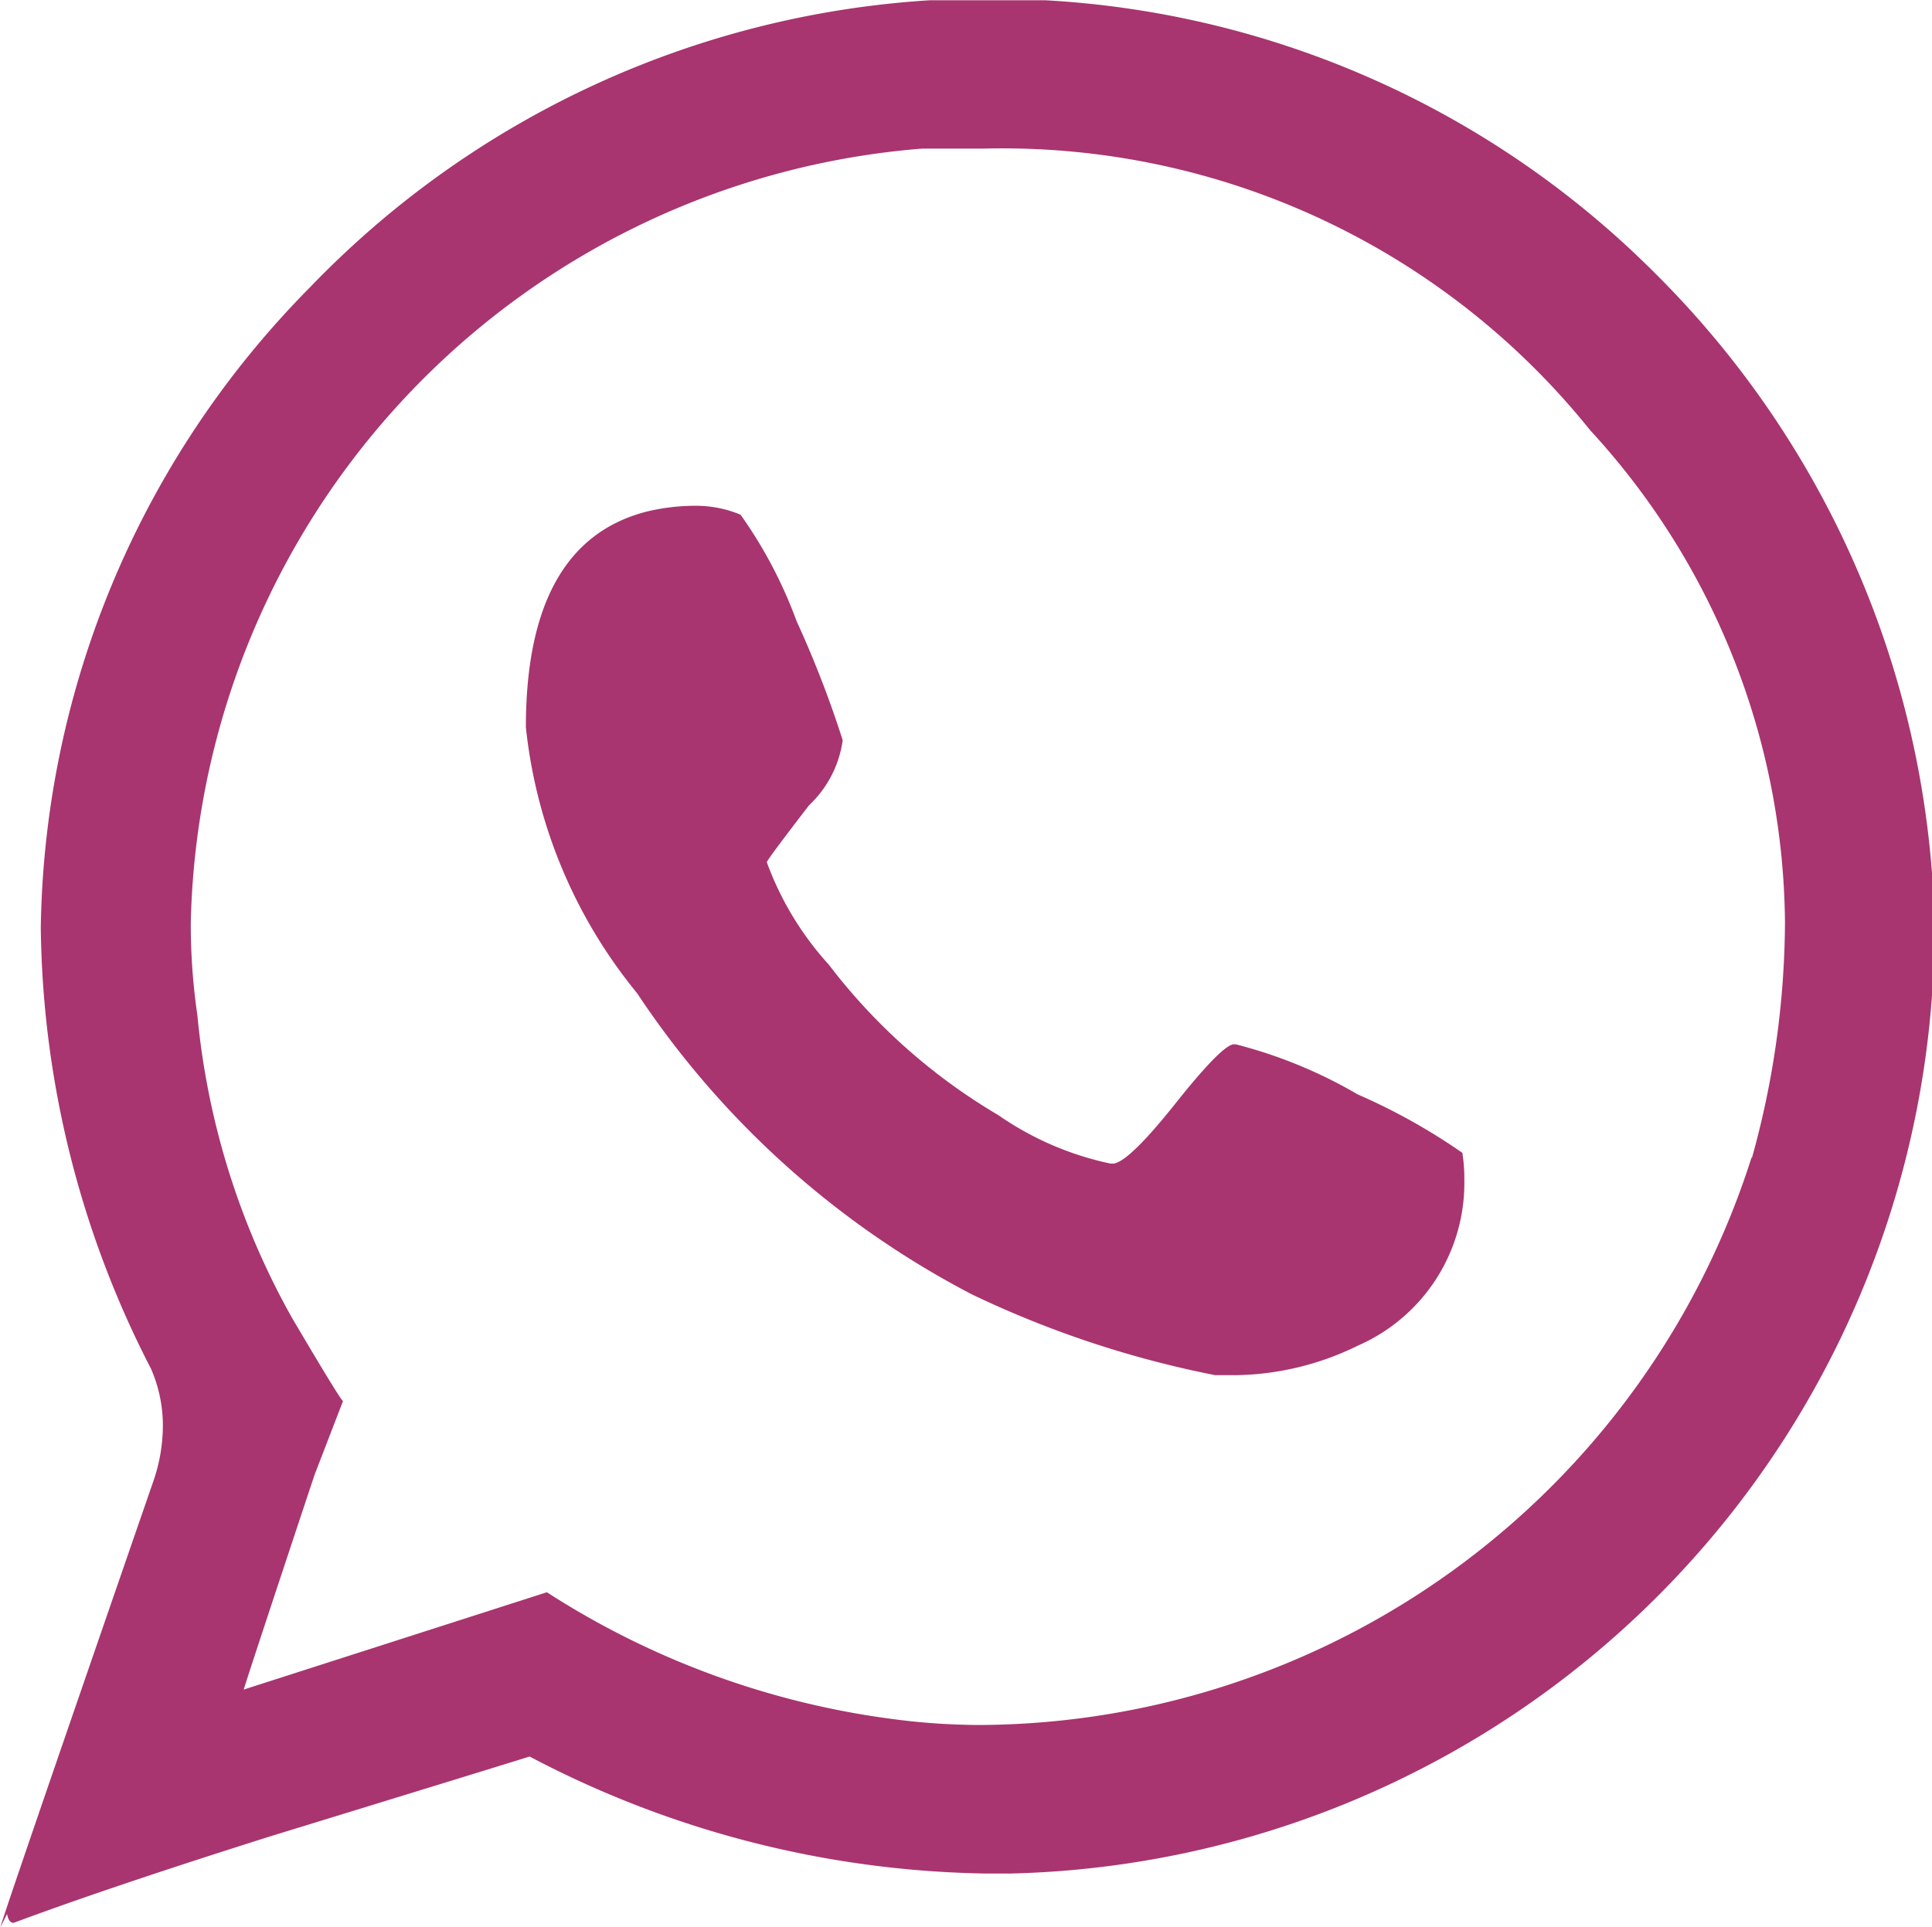
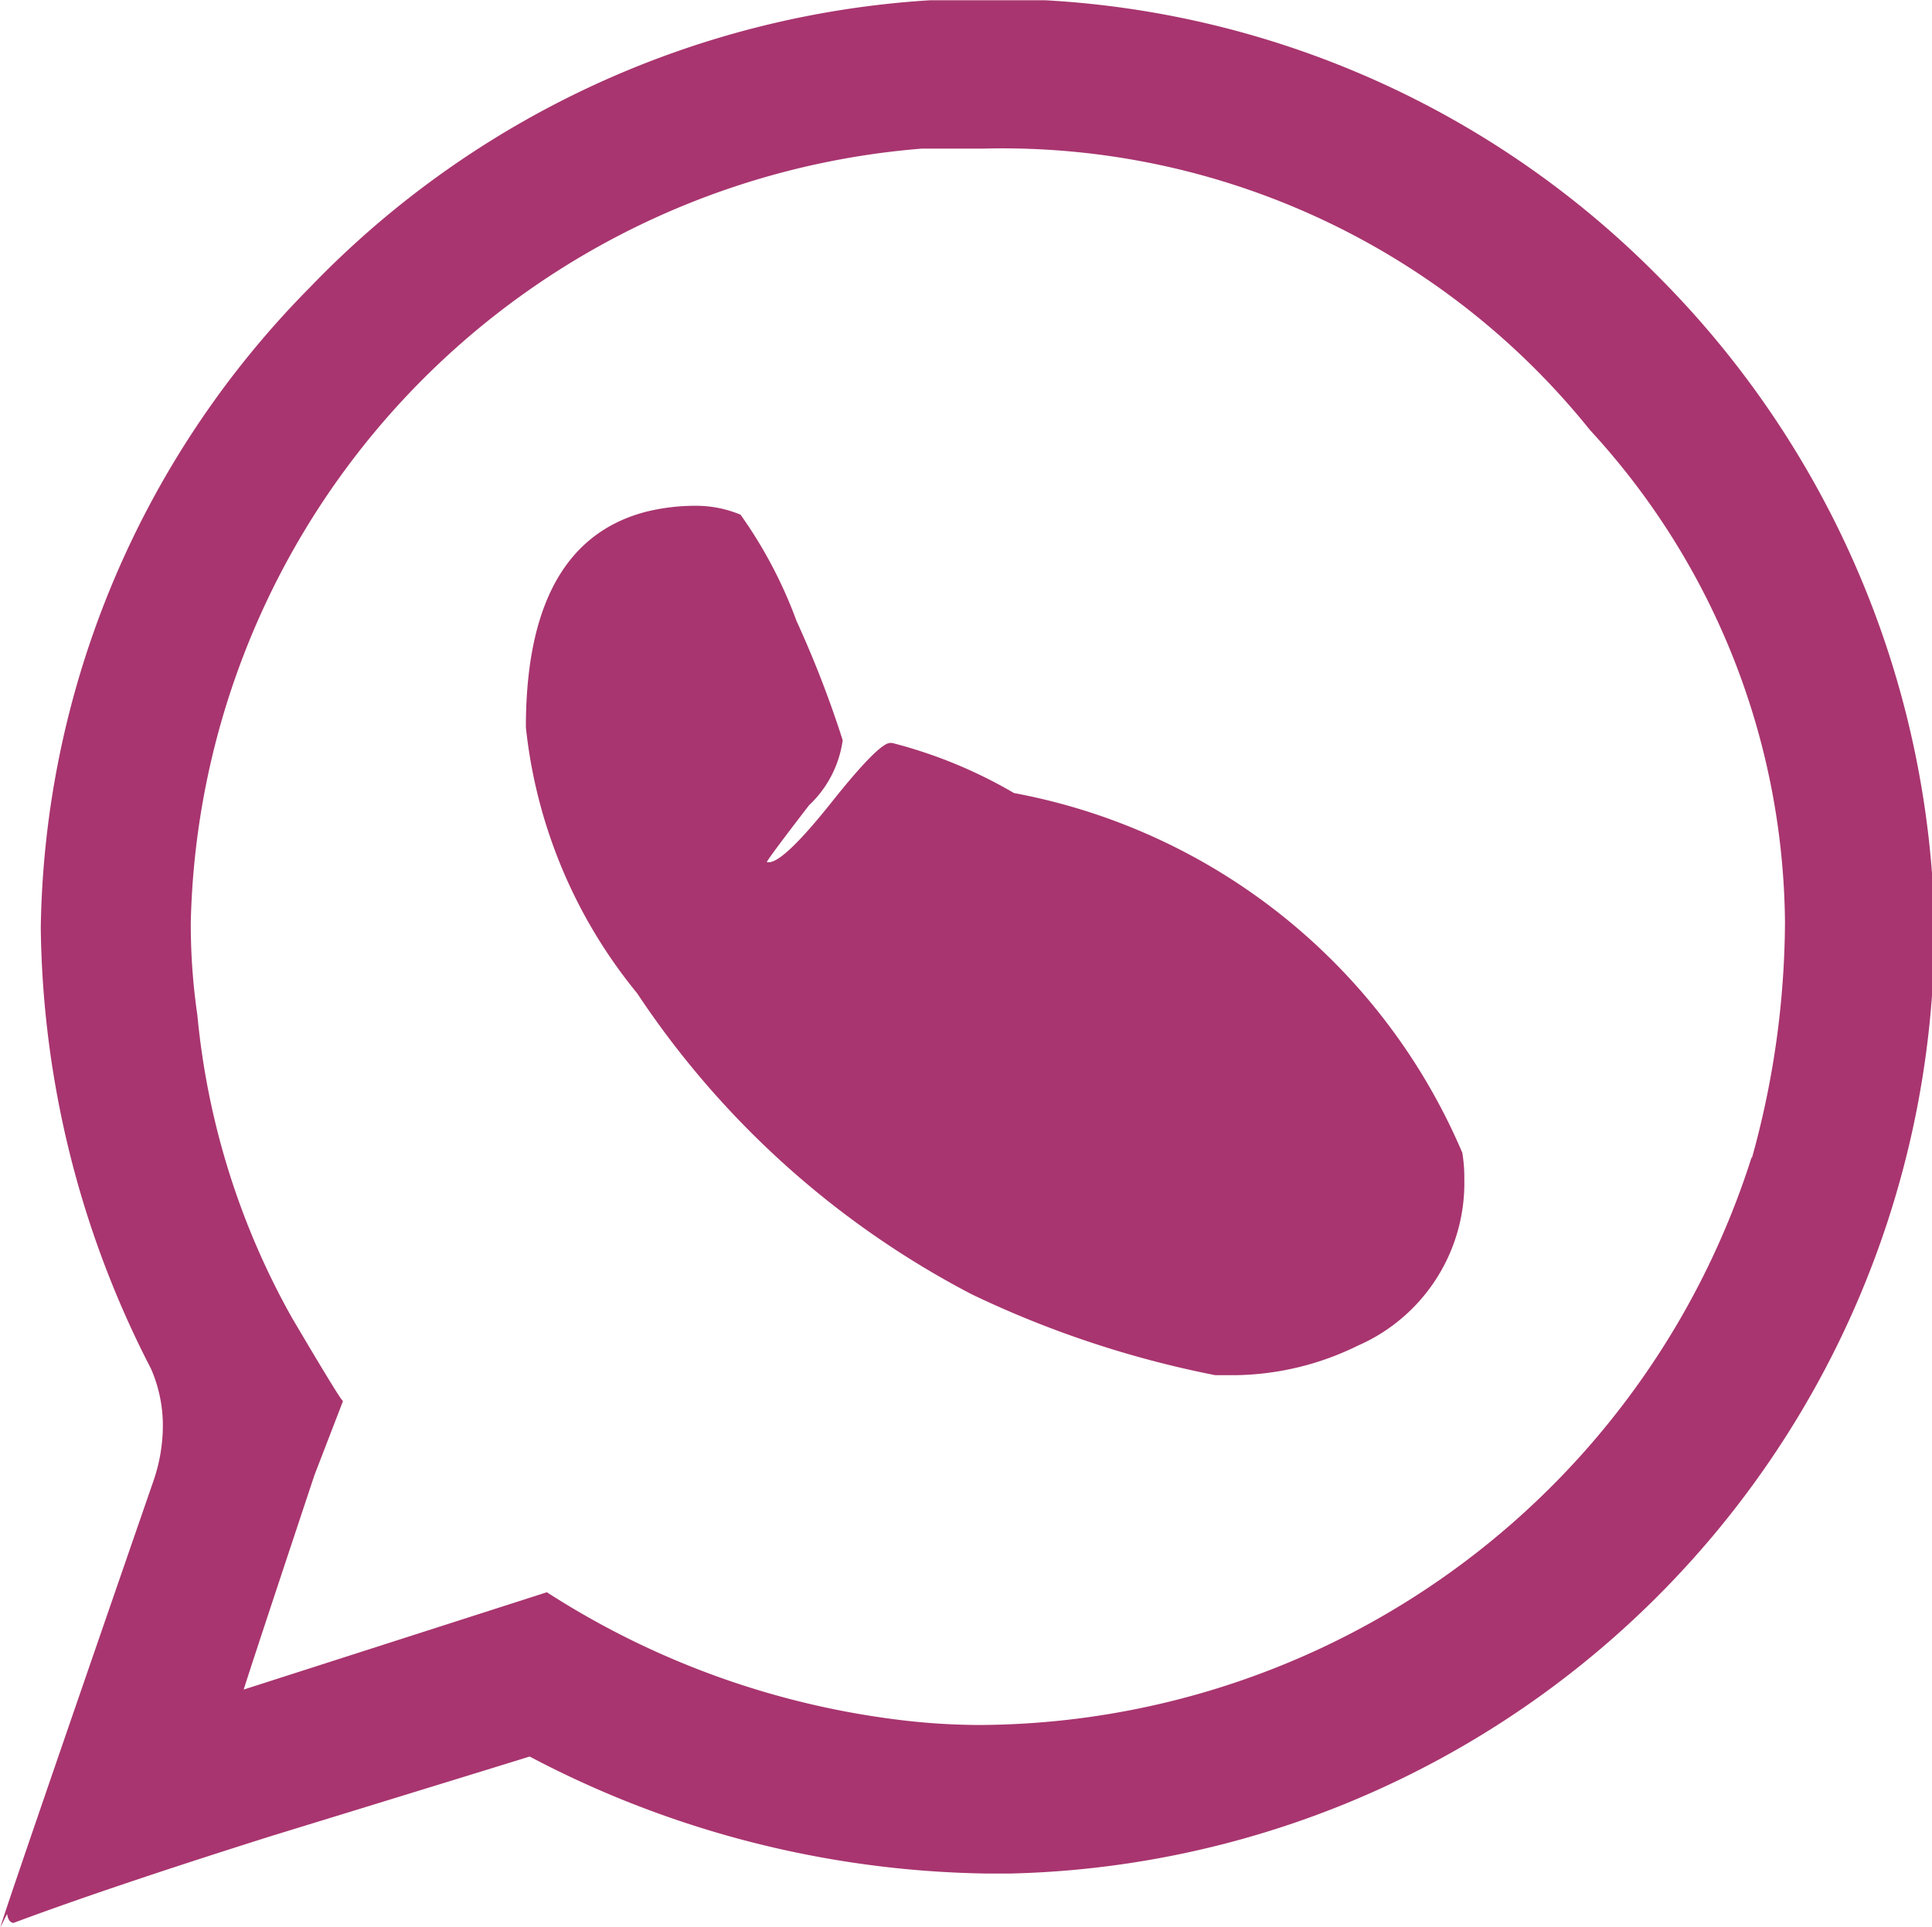
<svg xmlns="http://www.w3.org/2000/svg" width="29.277" height="29.205" viewBox="0 0 29.277 29.205">
-   <path id="Trazado_629" data-name="Trazado 629" d="M179.287,328.128a14.343,14.343,0,0,1-13.951,13.309h-.4a15.3,15.3,0,0,1-6.9-1.773q-.763.237-3.925,1.208-2.45.774-3.894,1.313c-.051,0-.084-.044-.1-.135l-.1.2q0-.059,2.312-6.745a2.588,2.588,0,0,0,.149-.881,2.161,2.161,0,0,0-.179-.836,14.906,14.906,0,0,1-1.671-6.685,14.08,14.08,0,0,1,4.087-9.715,14.249,14.249,0,0,1,9.387-4.343h1.747a14.146,14.146,0,0,1,9.238,4.134,14.345,14.345,0,0,1,4.206,9.176Zm-2.728,2.461a13.487,13.487,0,0,0,.5-3.567,11.139,11.139,0,0,0-2.953-7.461,11.418,11.418,0,0,0-9.176-4.268h-.943a12.04,12.04,0,0,0-11.086,11.729,9.544,9.544,0,0,0,.1,1.406,11.58,11.58,0,0,0,1.431,4.582q.746,1.265.776,1.266l-.432,1.12q-.972,2.924-1.073,3.253l4.594-1.475a12.7,12.7,0,0,0,5.256,1.924,10.169,10.169,0,0,0,1.311.088,12.335,12.335,0,0,0,11.688-8.6Zm-4.389-.074a2.387,2.387,0,0,1,.03.4,2.69,2.69,0,0,1-1.613,2.521,4.318,4.318,0,0,1-1.85.448h-.311a15.4,15.4,0,0,1-3.687-1.224,13.645,13.645,0,0,1-5.075-4.566,7.616,7.616,0,0,1-1.685-4.029q0-2.792,1.819-3.267a3.107,3.107,0,0,1,.762-.091,1.749,1.749,0,0,1,.672.135,6.836,6.836,0,0,1,.848,1.61,16.081,16.081,0,0,1,.7,1.808,1.663,1.663,0,0,1-.509.985q-.641.833-.641.864a4.7,4.7,0,0,0,.939,1.552,8.94,8.94,0,0,0,2.57,2.282,4.659,4.659,0,0,0,1.7.734h.046q.237-.031.939-.913t.881-.895h.03a7.166,7.166,0,0,1,1.85.76A9.216,9.216,0,0,1,172.17,330.514Z" transform="translate(-150.01 -313.041)" fill="#a8356f" />
+   <path id="Trazado_629" data-name="Trazado 629" d="M179.287,328.128a14.343,14.343,0,0,1-13.951,13.309h-.4a15.3,15.3,0,0,1-6.9-1.773q-.763.237-3.925,1.208-2.45.774-3.894,1.313c-.051,0-.084-.044-.1-.135l-.1.2q0-.059,2.312-6.745a2.588,2.588,0,0,0,.149-.881,2.161,2.161,0,0,0-.179-.836,14.906,14.906,0,0,1-1.671-6.685,14.08,14.08,0,0,1,4.087-9.715,14.249,14.249,0,0,1,9.387-4.343h1.747a14.146,14.146,0,0,1,9.238,4.134,14.345,14.345,0,0,1,4.206,9.176Zm-2.728,2.461a13.487,13.487,0,0,0,.5-3.567,11.139,11.139,0,0,0-2.953-7.461,11.418,11.418,0,0,0-9.176-4.268h-.943a12.04,12.04,0,0,0-11.086,11.729,9.544,9.544,0,0,0,.1,1.406,11.58,11.58,0,0,0,1.431,4.582q.746,1.265.776,1.266l-.432,1.12q-.972,2.924-1.073,3.253l4.594-1.475a12.7,12.7,0,0,0,5.256,1.924,10.169,10.169,0,0,0,1.311.088,12.335,12.335,0,0,0,11.688-8.6Zm-4.389-.074a2.387,2.387,0,0,1,.03.4,2.69,2.69,0,0,1-1.613,2.521,4.318,4.318,0,0,1-1.85.448h-.311a15.4,15.4,0,0,1-3.687-1.224,13.645,13.645,0,0,1-5.075-4.566,7.616,7.616,0,0,1-1.685-4.029q0-2.792,1.819-3.267a3.107,3.107,0,0,1,.762-.091,1.749,1.749,0,0,1,.672.135,6.836,6.836,0,0,1,.848,1.61,16.081,16.081,0,0,1,.7,1.808,1.663,1.663,0,0,1-.509.985q-.641.833-.641.864h.046q.237-.031.939-.913t.881-.895h.03a7.166,7.166,0,0,1,1.85.76A9.216,9.216,0,0,1,172.17,330.514Z" transform="translate(-150.01 -313.041)" fill="#a8356f" />
</svg>